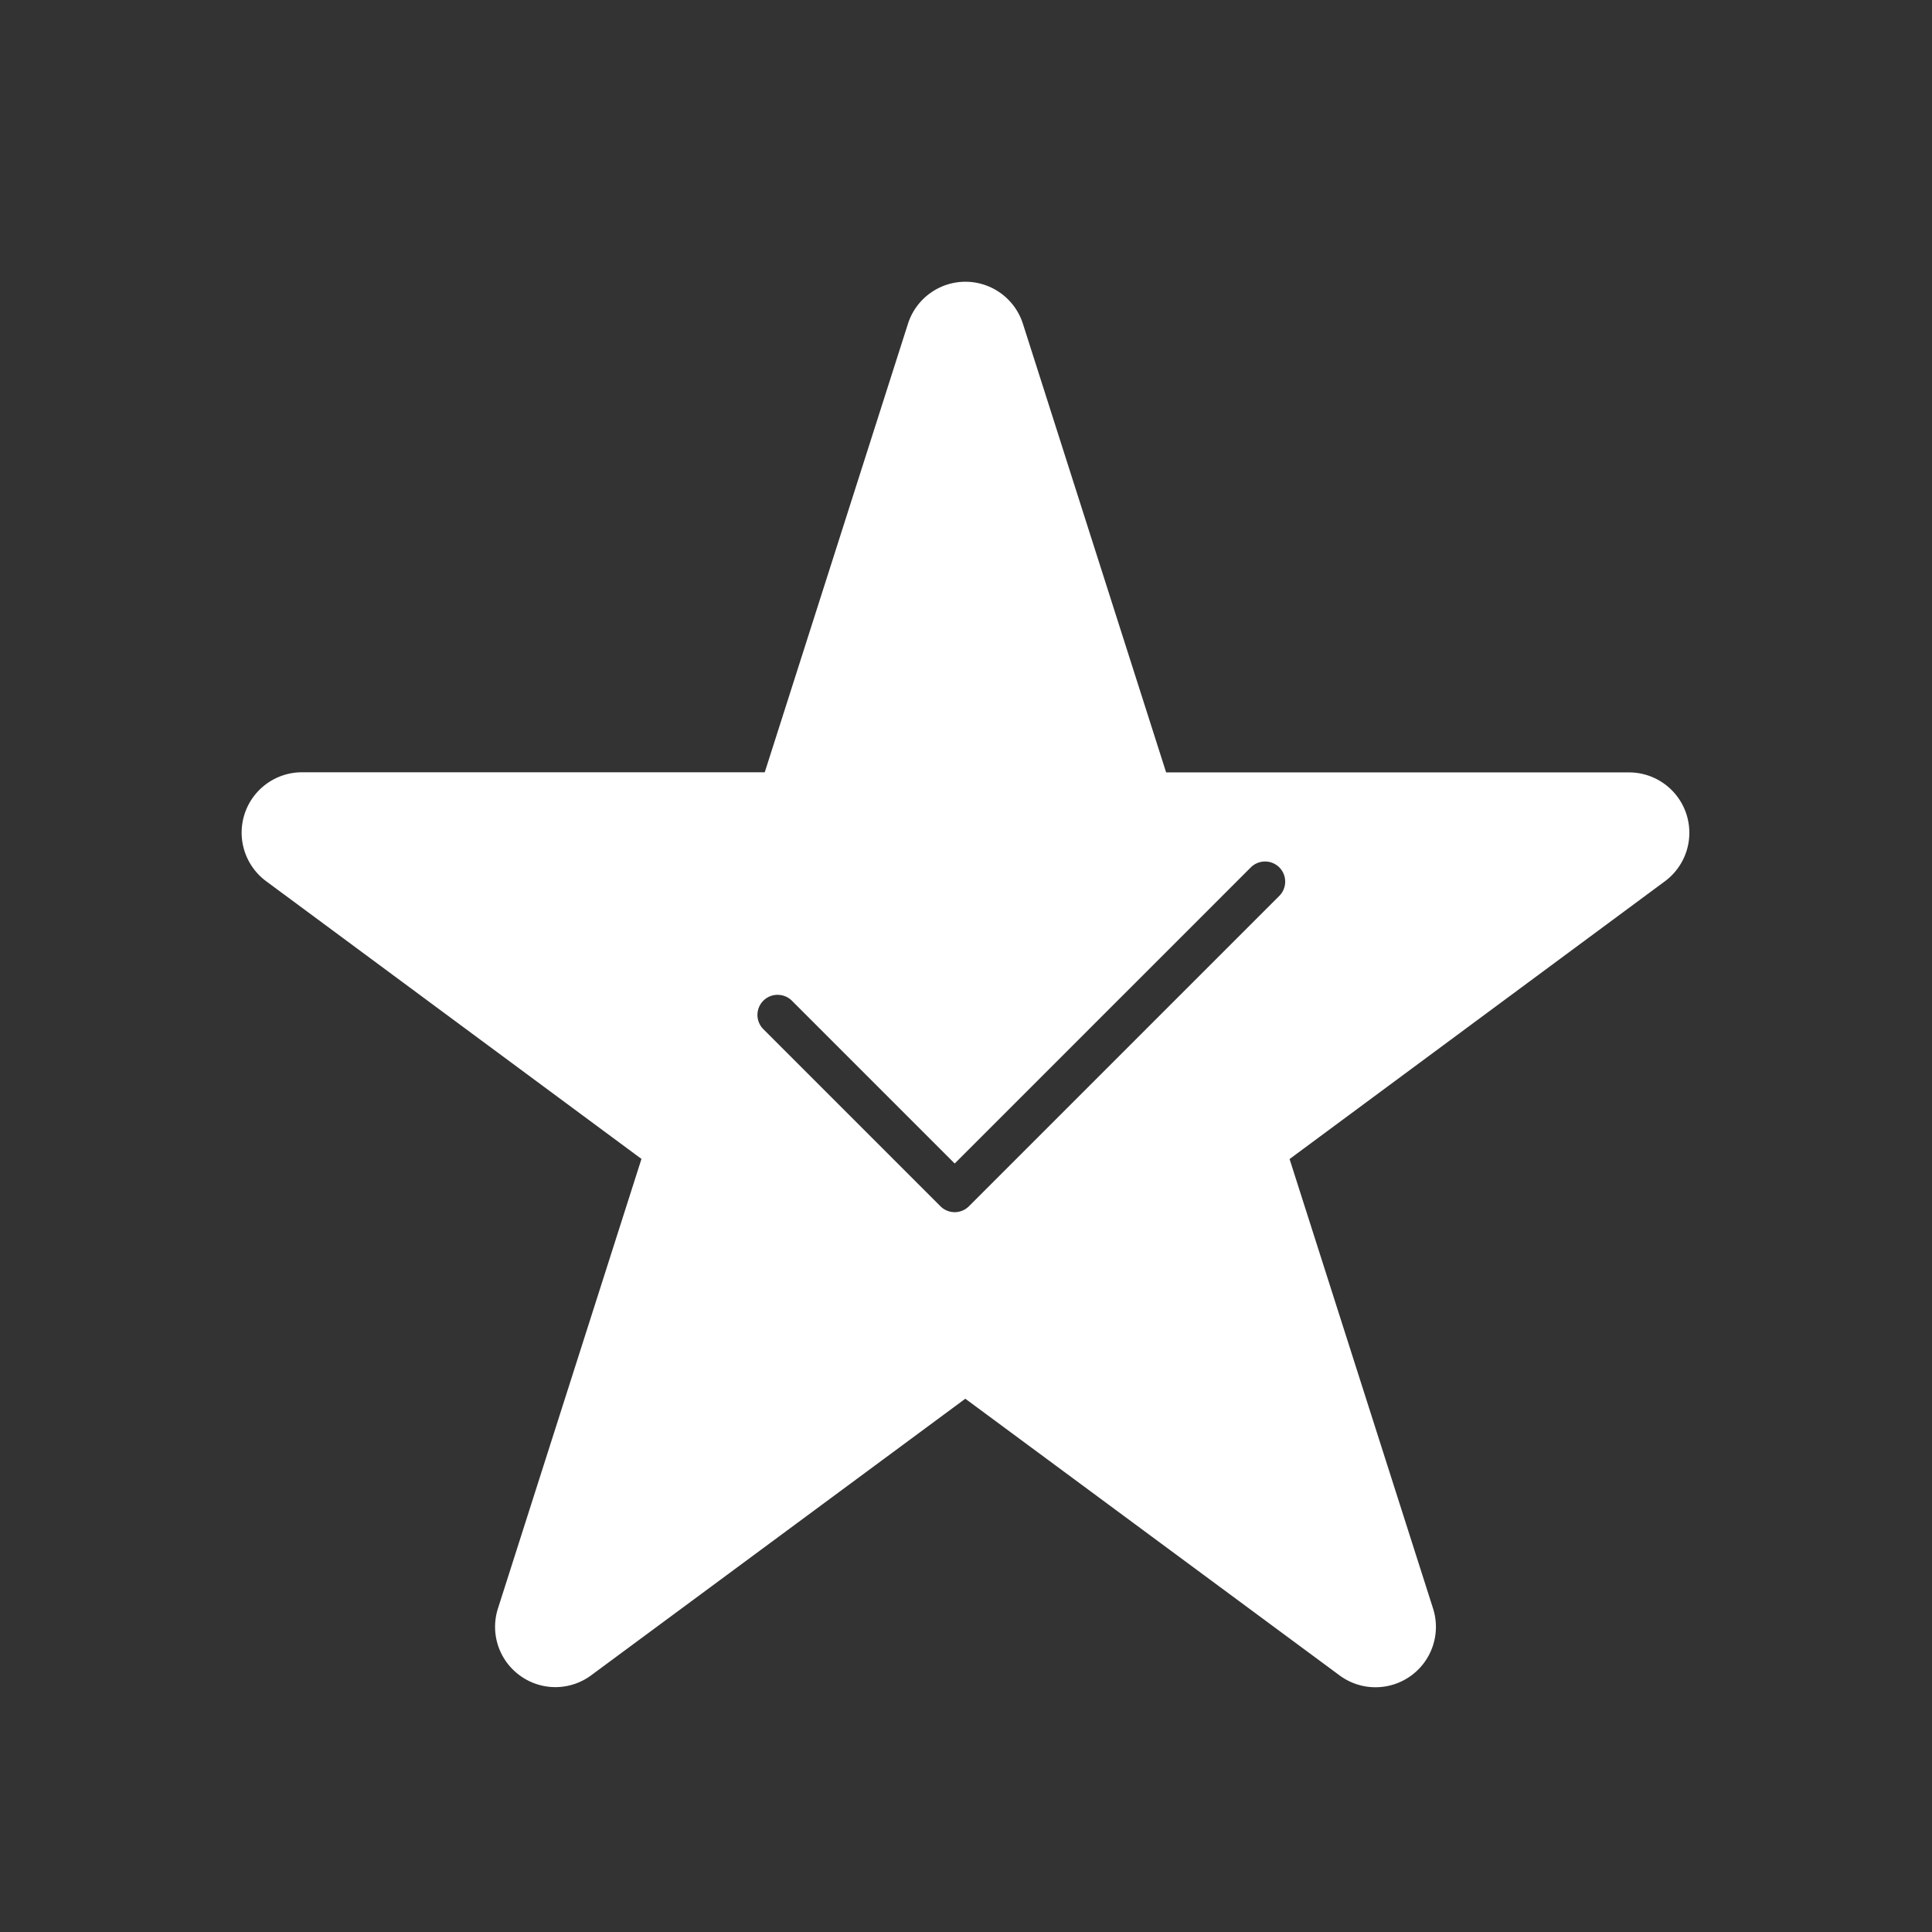
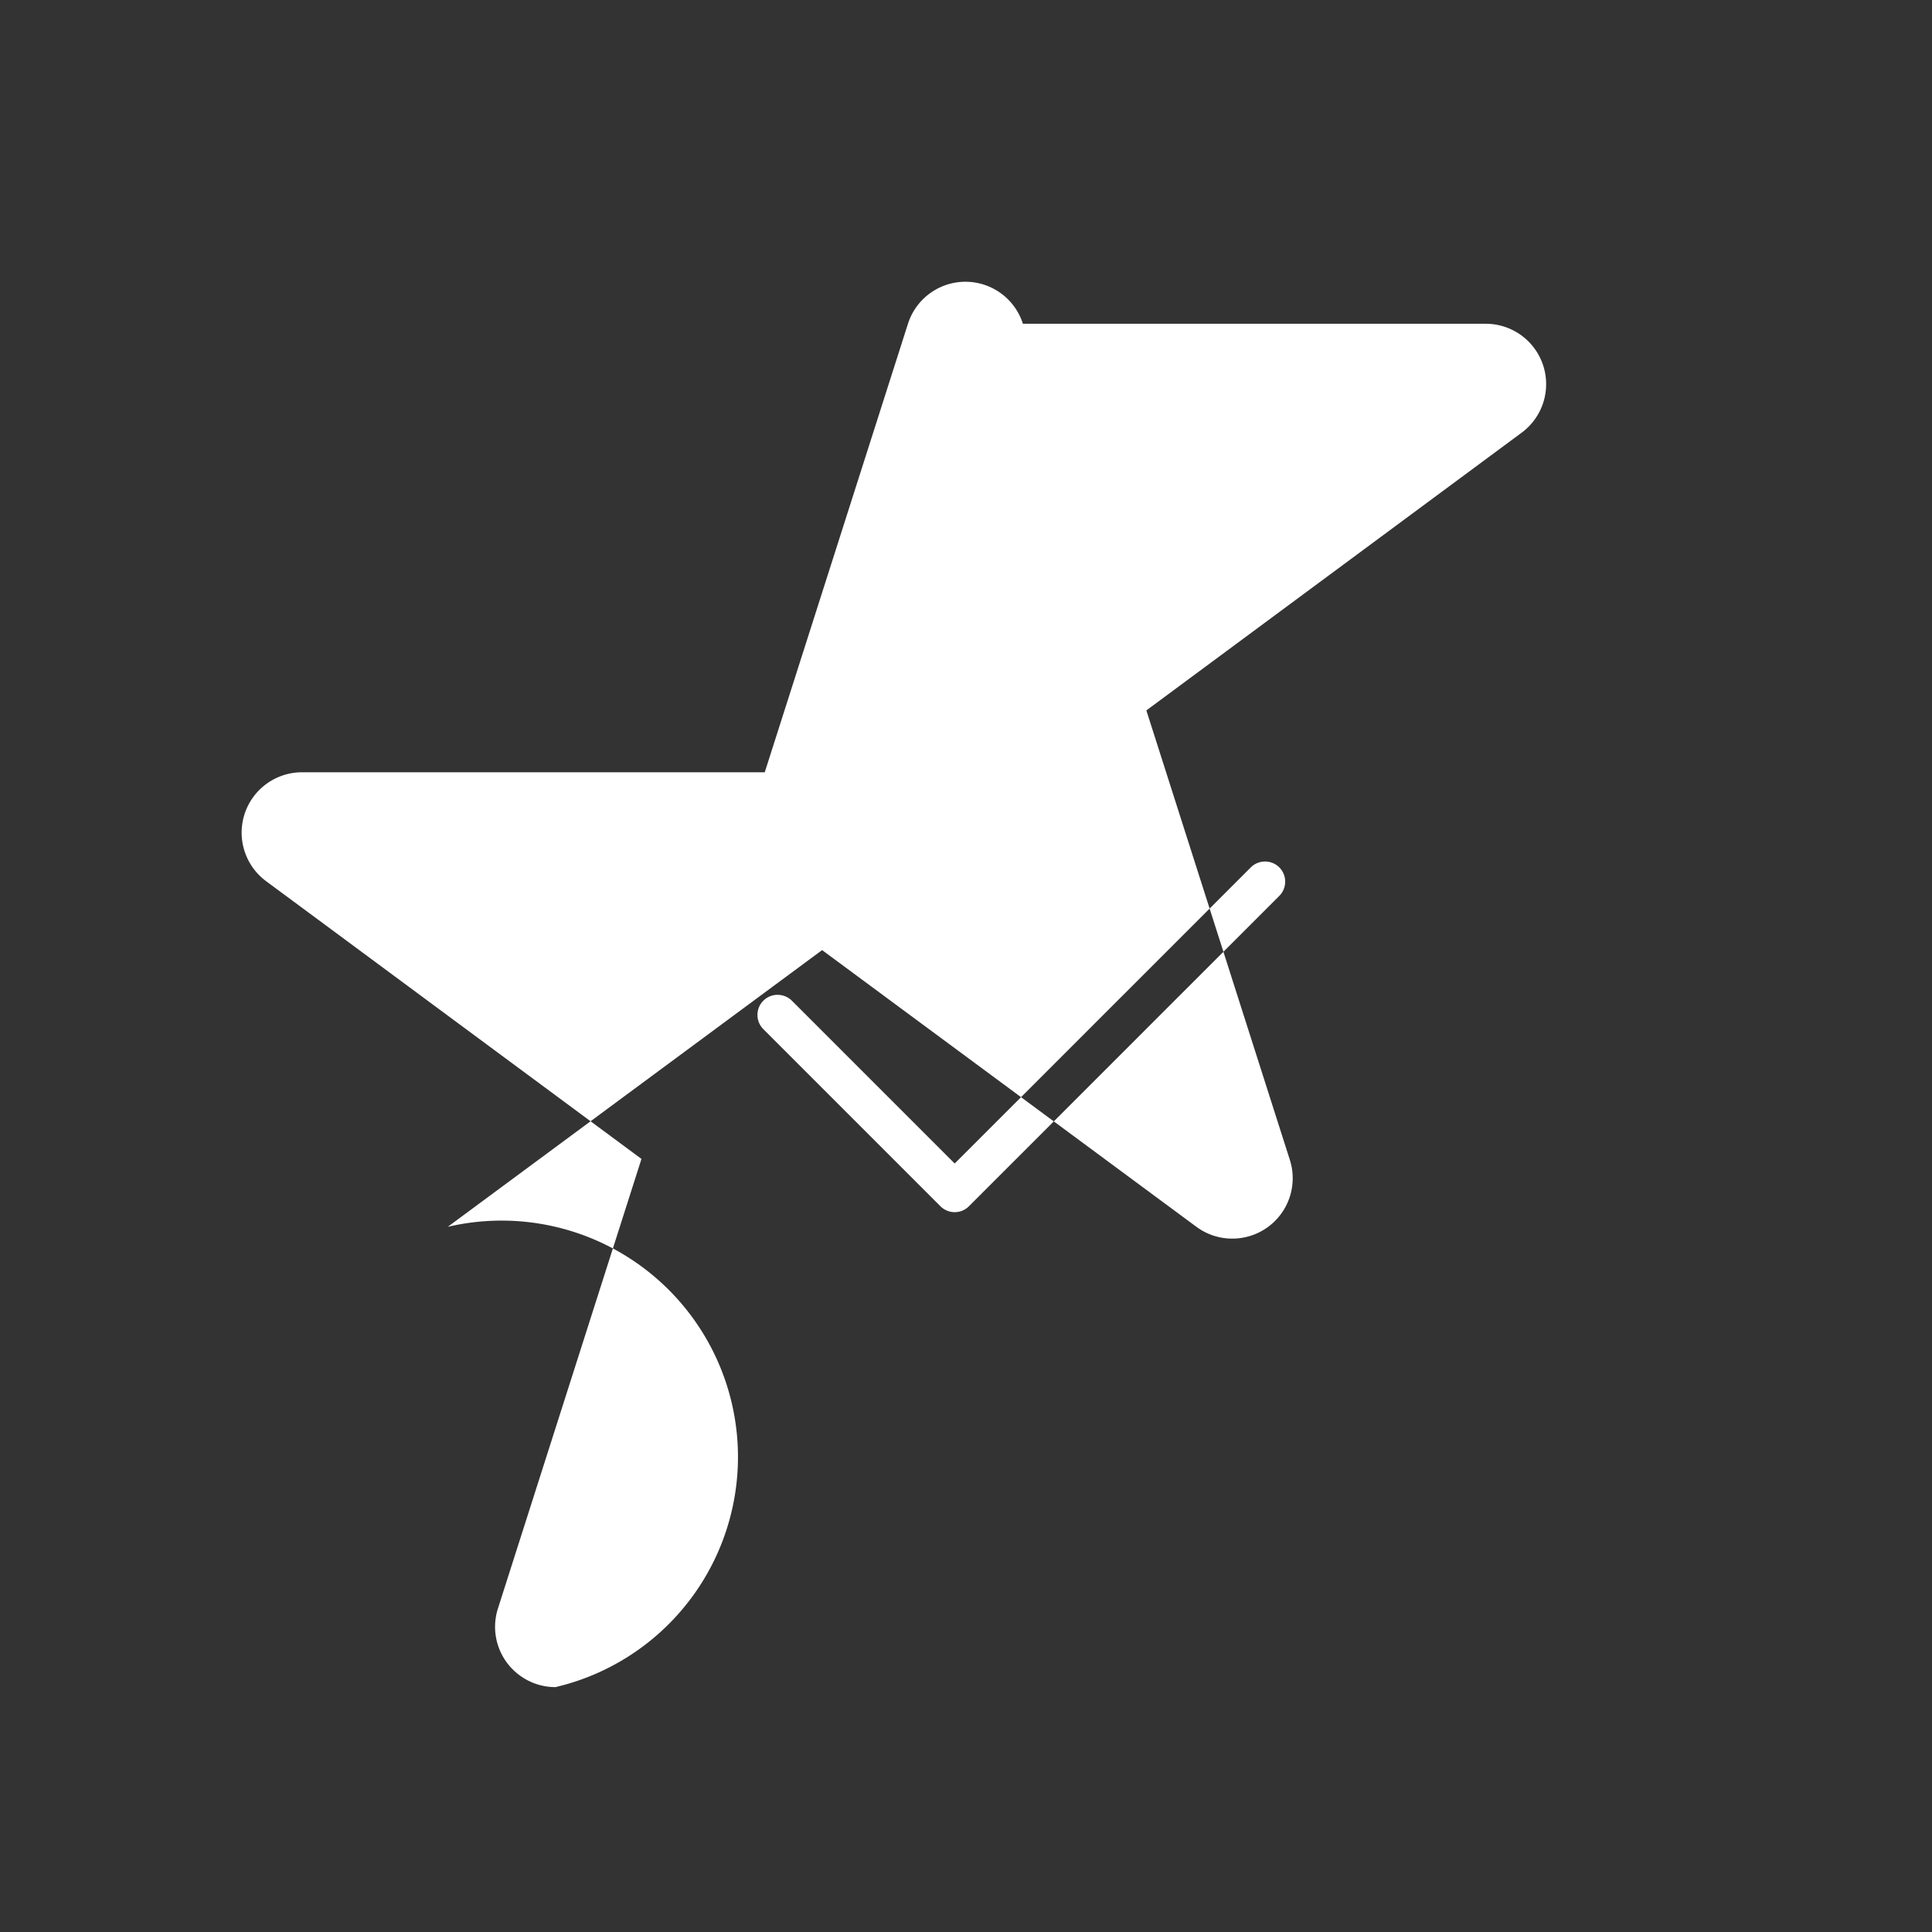
<svg xmlns="http://www.w3.org/2000/svg" width="48" height="48" viewBox="0 0 48 48">
  <rect x="0" y="0" width="48" height="48" fill="#333333" stroke="none" />
  <defs>
    <clipPath id="clip-featured_popular_">
      <rect width="48" height="48" />
    </clipPath>
  </defs>
  <g id="featured_popular_" data-name="featured_popular " clip-path="url(#clip-featured_popular_)">
-     <path id="Path_93" data-name="Path 93" transform="translate(14.69 -5.507)" fill="#a41f35" />
    <g id="Group_14148" data-name="Group 14148" transform="translate(-0.025 0.876)">
-       <path id="Subtraction_33" data-name="Subtraction 33" d="M-170.2-145.084a1.489,1.489,0,0,1-.873-.281,1.494,1.494,0,0,1-.555-1.675l3.565-11.167-9.325-6.9a1.5,1.5,0,0,1-.533-1.676,1.5,1.5,0,0,1,1.425-1.03H-165l3.559-11.146A1.5,1.5,0,0,1-160.015-180a1.5,1.5,0,0,1,1.429,1.044l3.558,11.146h11.5a1.5,1.5,0,0,1,1.424,1.03,1.5,1.5,0,0,1-.533,1.676l-9.324,6.9,3.565,11.167a1.5,1.5,0,0,1-.555,1.675,1.5,1.5,0,0,1-.874.281,1.492,1.492,0,0,1-.892-.293l-9.3-6.875-9.3,6.875A1.494,1.494,0,0,1-170.2-145.084Zm5.519-17.2a.5.5,0,0,0-.354.146.5.5,0,0,0,0,.707l4.4,4.4a.5.5,0,0,0,.354.147.5.5,0,0,0,.354-.147l7.711-7.711a.5.5,0,0,0,.146-.354.5.5,0,0,0-.146-.354.5.5,0,0,0-.354-.146.5.5,0,0,0-.354.146l-7.357,7.357-4.046-4.046A.5.5,0,0,0-164.684-162.283Z" transform="translate(184.025 186.124)" fill="#fff" />
-       <path id="Path_16173" data-name="Path 16173" transform="translate(0.511 0.509)" fill="#119fda" />
+       <path id="Subtraction_33" data-name="Subtraction 33" d="M-170.2-145.084a1.489,1.489,0,0,1-.873-.281,1.494,1.494,0,0,1-.555-1.675l3.565-11.167-9.325-6.9a1.5,1.5,0,0,1-.533-1.676,1.5,1.5,0,0,1,1.425-1.03H-165l3.559-11.146A1.5,1.5,0,0,1-160.015-180a1.5,1.5,0,0,1,1.429,1.044h11.5a1.5,1.5,0,0,1,1.424,1.03,1.5,1.5,0,0,1-.533,1.676l-9.324,6.9,3.565,11.167a1.5,1.5,0,0,1-.555,1.675,1.5,1.5,0,0,1-.874.281,1.492,1.492,0,0,1-.892-.293l-9.3-6.875-9.3,6.875A1.494,1.494,0,0,1-170.2-145.084Zm5.519-17.2a.5.5,0,0,0-.354.146.5.5,0,0,0,0,.707l4.4,4.4a.5.5,0,0,0,.354.147.5.5,0,0,0,.354-.147l7.711-7.711a.5.5,0,0,0,.146-.354.5.5,0,0,0-.146-.354.5.5,0,0,0-.354-.146.5.5,0,0,0-.354.146l-7.357,7.357-4.046-4.046A.5.5,0,0,0-164.684-162.283Z" transform="translate(184.025 186.124)" fill="#fff" />
    </g>
  </g>
</svg>